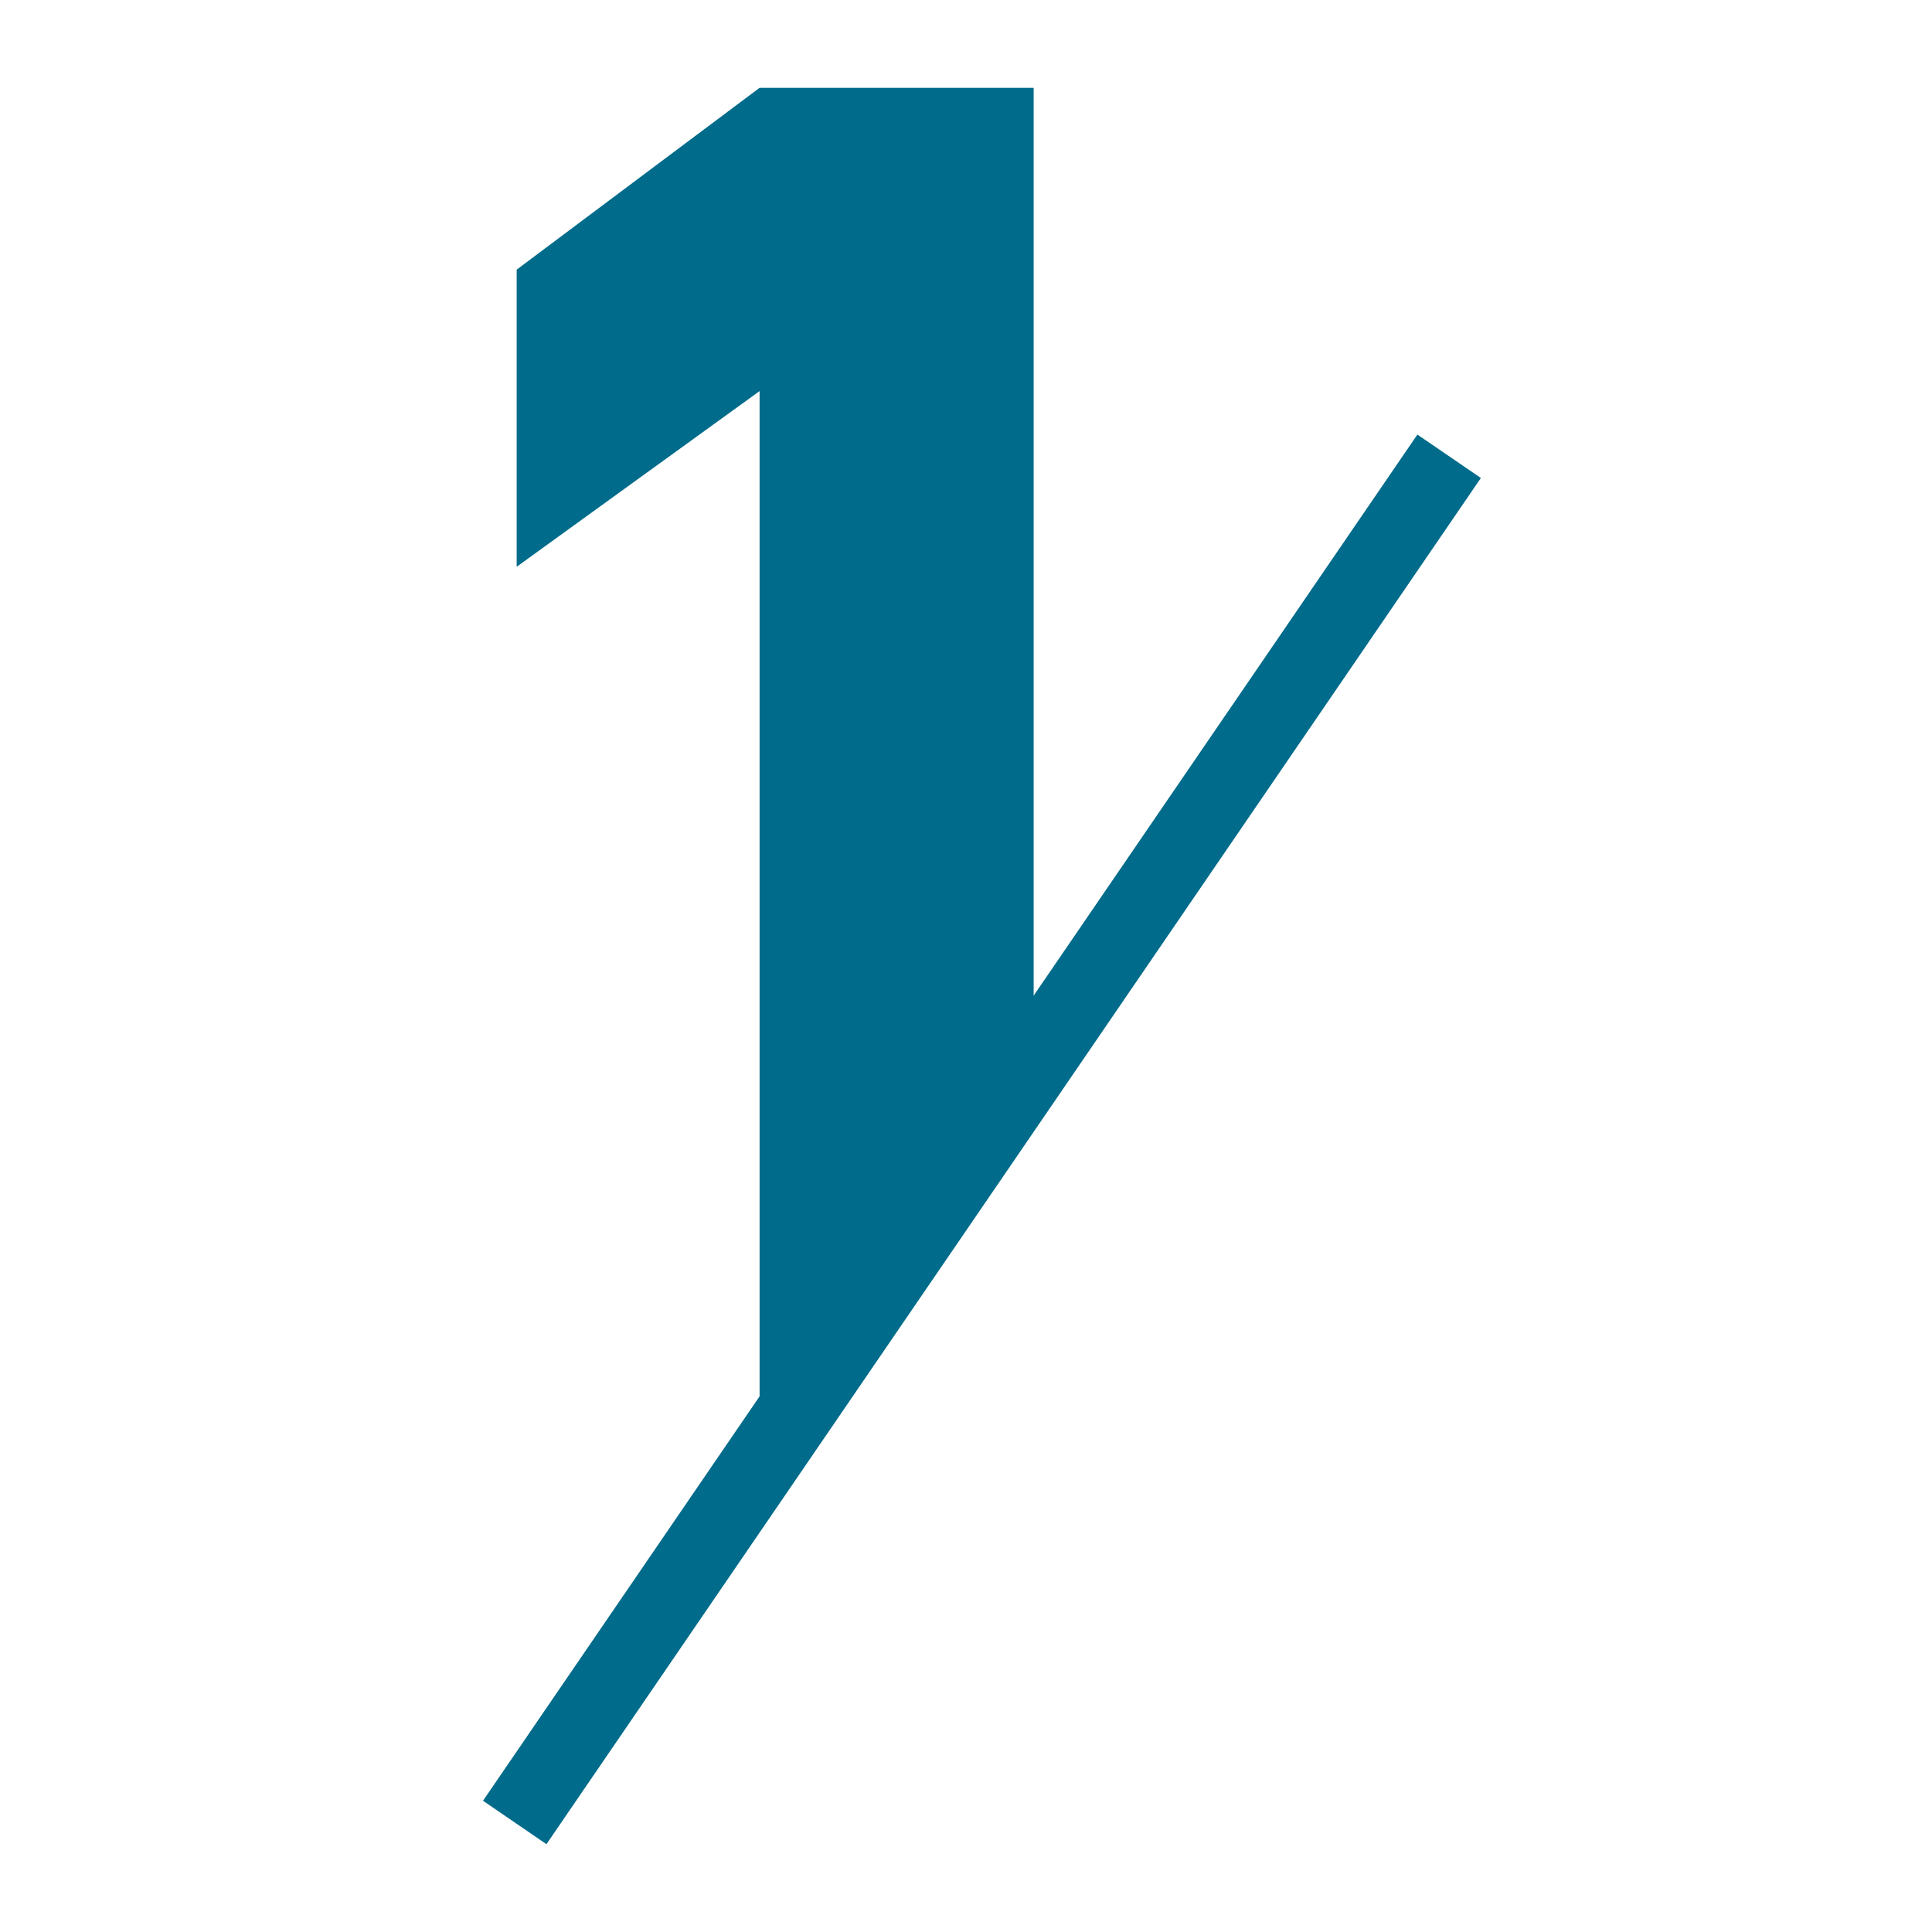
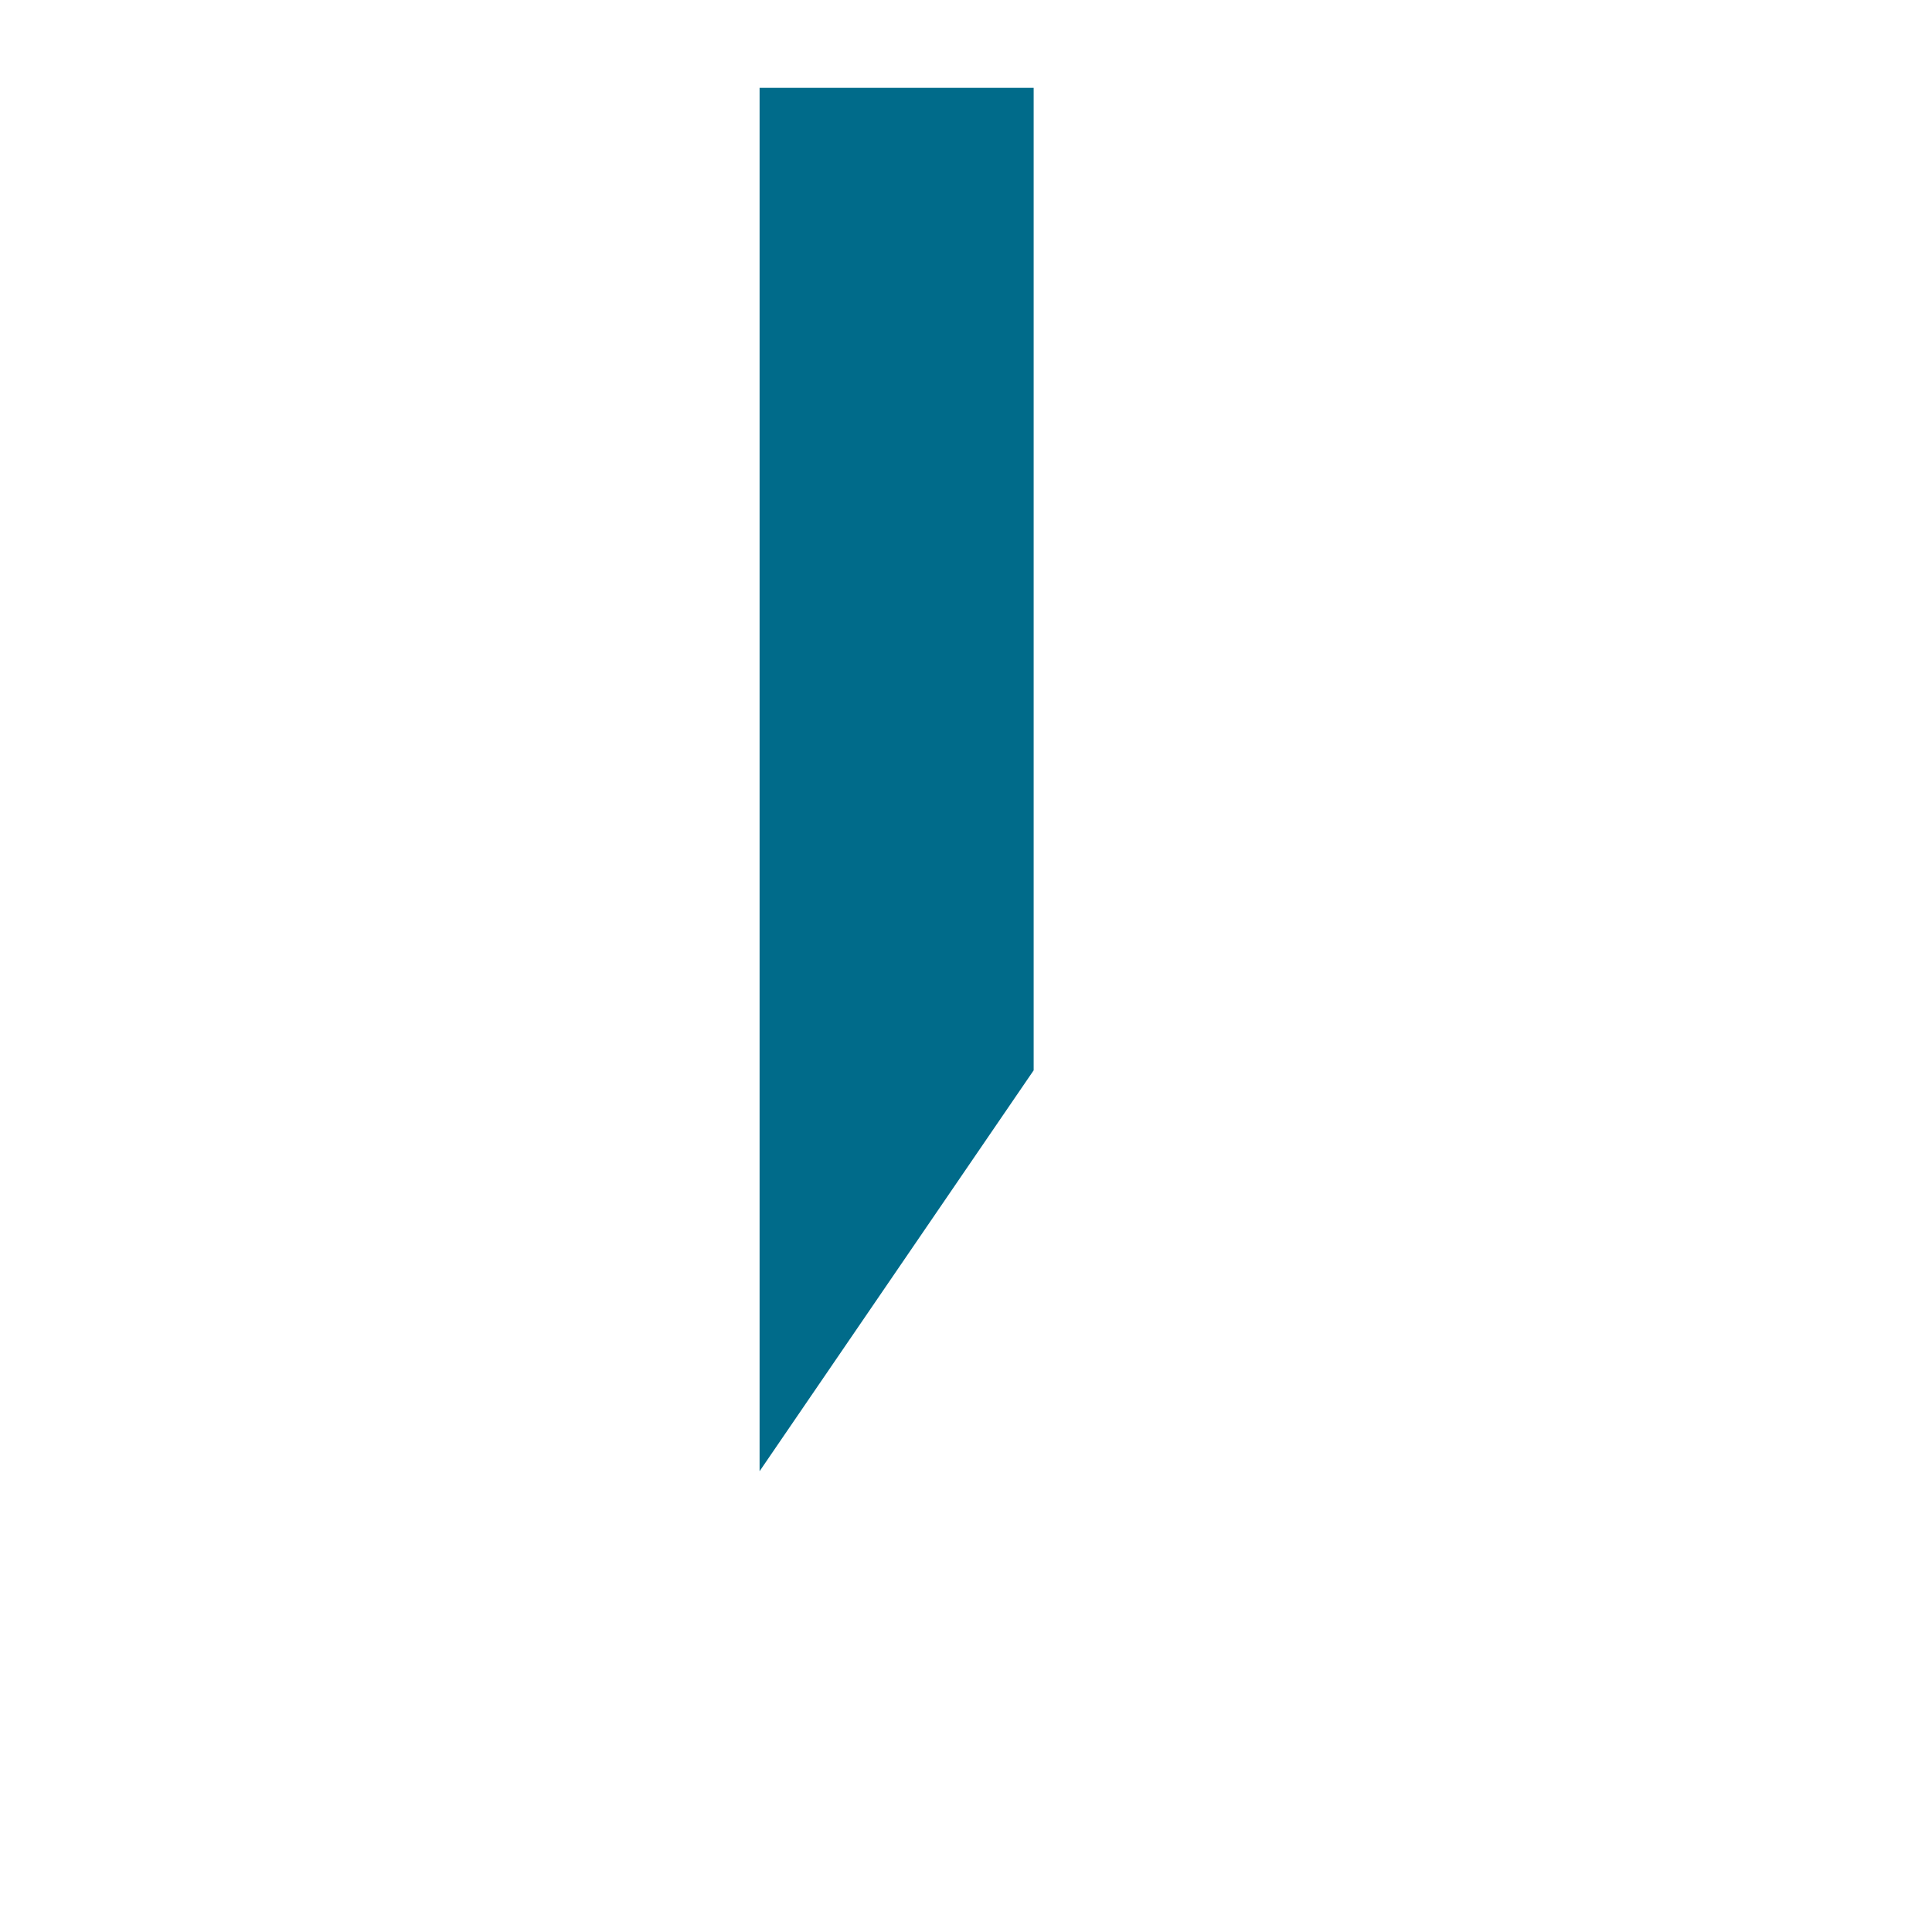
<svg xmlns="http://www.w3.org/2000/svg" width="44" height="44" viewBox="0 0 44 44" fill="none">
-   <path d="M17.299 33.506L23.541 24.376V2H17.299L11.767 6.141V12.908L17.299 8.907V33.506Z" fill="#006B8A" />
-   <path d="M32.28 9.897L11 41.011L12.445 42L33.726 10.886L32.28 9.897Z" fill="#006B8A" />
+   <path d="M17.299 33.506L23.541 24.376V2H17.299V12.908L17.299 8.907V33.506Z" fill="#006B8A" />
</svg>